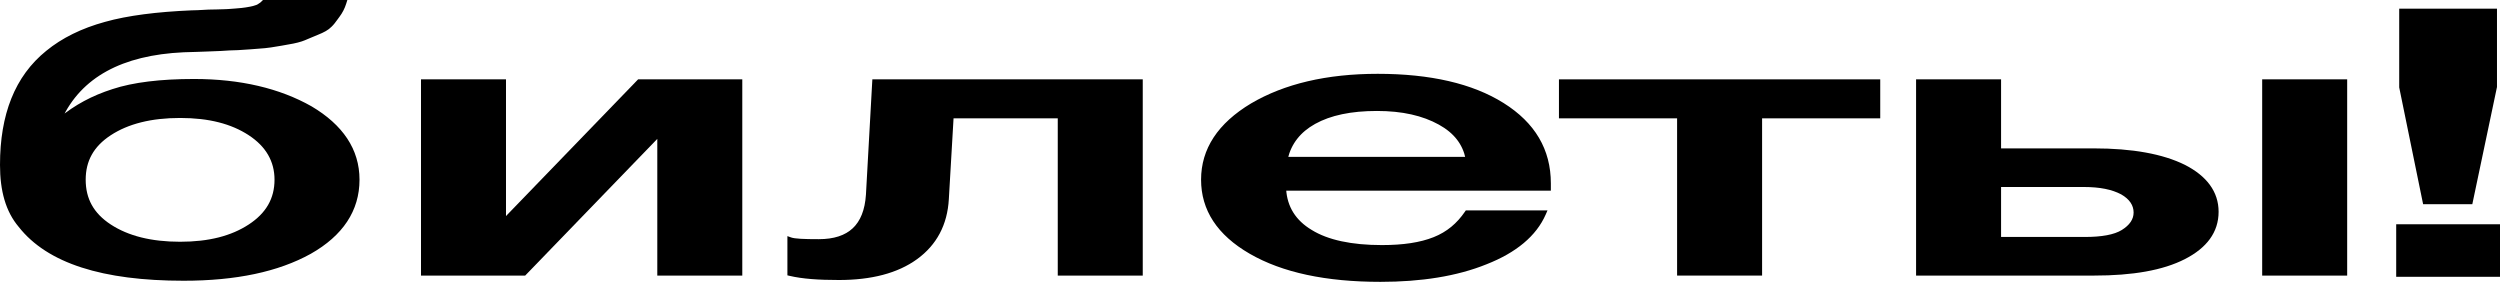
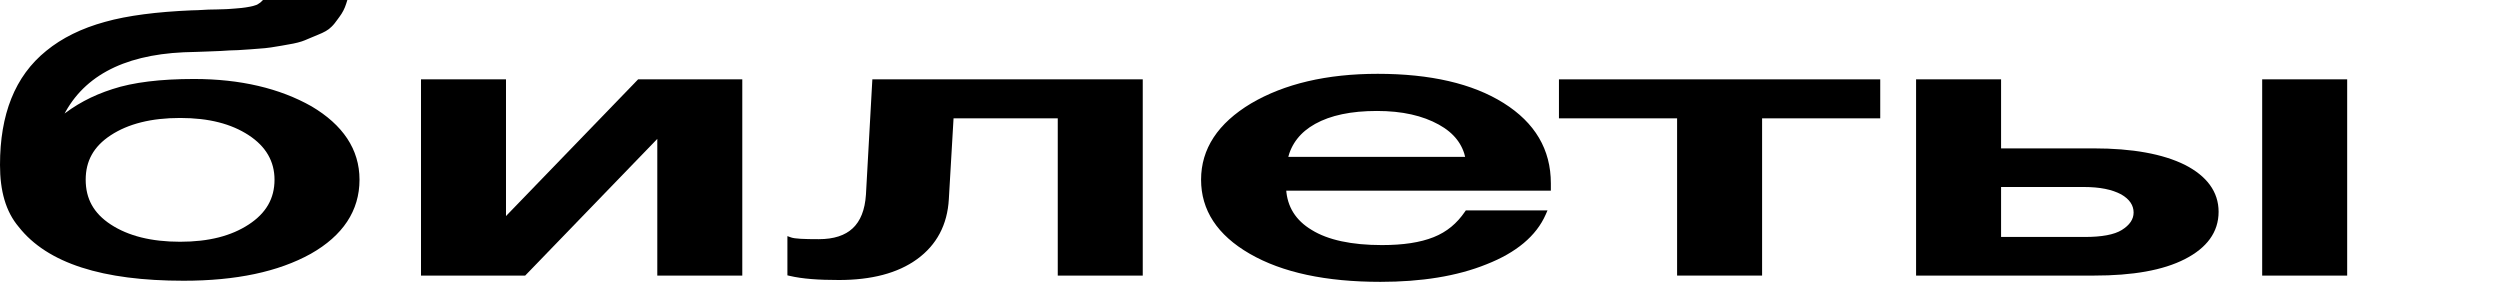
<svg xmlns="http://www.w3.org/2000/svg" width="867" height="98" viewBox="0 0 867 98" fill="none">
  <path d="M785.524 28.02H785.024V28.52V94.569V95.069H785.524H813H813.5V94.569V28.52V28.02H813H785.524ZM664.996 94.569V95.069H665.496H726.233C739.522 95.069 749.979 93.274 757.553 89.381C764.892 85.614 768.911 80.35 768.911 73.448C768.911 66.673 764.889 61.41 757.553 57.644L757.547 57.641C749.978 53.88 739.527 51.956 725.992 51.956H693.472V28.52V28.02H692.972H665.496H664.996V28.52V94.569ZM722.618 64.349C728.351 64.349 732.597 65.237 735.873 66.975C738.896 68.705 740.435 70.993 740.435 73.704C740.435 76.285 738.9 78.452 736.092 80.192C733.325 81.906 728.866 82.677 723.1 82.677H693.472V64.349H722.618Z" fill="black" stroke="black" />
  <path d="M651.067 40.541H651.567V40.041V28.52V28.02H651.067H541.644H541.144V28.52V40.041V40.541H541.644H582.117V94.569V95.069H582.617H610.094H610.594V94.569V40.541H651.067Z" fill="black" stroke="black" />
  <path d="M535.608 74.161L535.914 73.461H535.15H508.879H508.615L508.466 73.678C505.625 77.828 502.085 80.832 497.366 82.712C492.626 84.6 486.67 85.493 479.233 85.493C468.671 85.493 460.343 83.706 454.672 80.192L454.672 80.192L454.664 80.187C448.937 76.78 445.908 71.862 445.533 65.629H536.837H537.337V65.129V63.593C537.337 52.008 531.928 42.897 521.196 36.161C510.483 29.437 495.918 26.101 477.787 26.101C460.13 26.101 445.575 29.569 434.151 36.282L434.151 36.282L434.147 36.284C422.713 43.131 417.032 51.85 417.032 62.313C417.032 72.644 422.469 81.111 433.672 87.578C444.862 94.037 459.903 97.245 478.751 97.245C492.771 97.245 505.13 95.32 515.33 91.193C525.525 87.197 532.404 81.492 535.608 74.161ZM499.237 42.782C504.695 45.801 507.706 49.837 508.756 54.901H446.115C447.393 49.582 450.627 45.424 455.856 42.526C461.3 39.509 468.438 37.981 477.546 37.981C486.403 37.981 493.545 39.633 499.237 42.782Z" fill="black" stroke="black" />
  <path d="M395.306 95.069H395.806V94.569V28.52V28.02H395.306H303.478H303.005L302.978 28.493L300.81 67.528C300.809 67.529 300.809 67.529 300.809 67.53C300.453 72.956 298.854 76.912 296.085 79.516C293.316 82.121 289.299 83.445 283.955 83.445C281.426 83.445 279.329 83.412 277.687 83.317C276.029 83.221 274.889 83.063 274.24 82.833L273.573 82.597V83.305V94.697V95.092L273.958 95.183C278.354 96.221 283.944 96.605 290.945 96.605C302.094 96.605 311.129 94.288 317.751 89.469C324.386 84.64 328.071 77.843 328.561 68.996L330.22 40.541H367.33V94.569V95.069H367.83H395.306Z" fill="black" stroke="black" />
  <path d="M181.71 95.069H181.922L182.07 94.916L228.439 46.941H228.45V94.569V95.069H228.95H256.426H256.926V94.569V28.52V28.02H256.426H221.719H221.507L221.36 28.173L174.99 76.148H174.98V28.52V28.02H174.48H147.003H146.503V28.52V94.569V95.069H147.003H181.71Z" fill="black" stroke="black" />
  <path d="M107.532 87.581L107.536 87.579C118.499 81.369 124.179 72.902 124.179 62.312C124.179 51.975 118.496 43.64 107.785 37.306L107.785 37.306L107.777 37.301C96.84 31.105 83.253 27.892 67.28 27.892C55.687 27.892 46.228 29.045 39.168 31.372C32.109 33.622 26.18 36.843 20.95 41.154C27.786 26.426 42.111 18.627 63.677 17.628C64.625 17.628 66.083 17.573 68.038 17.5C69.093 17.461 70.293 17.416 71.635 17.372C75.471 17.244 78.128 17.117 79.594 16.988C81.064 16.987 83.483 16.857 86.841 16.603L86.844 16.602C87.666 16.535 88.444 16.477 89.169 16.422C91.18 16.27 92.794 16.148 93.88 15.956C94.37 15.87 94.929 15.781 95.561 15.681C96.744 15.493 98.183 15.265 99.905 14.932C102.33 14.546 104.3 14.026 105.557 13.492C105.844 13.37 106.144 13.242 106.459 13.106C107.476 12.669 108.66 12.161 110.126 11.576C112.059 10.806 113.589 10.009 114.632 8.907C115.38 8.208 116.001 7.35 116.653 6.448C116.873 6.144 117.096 5.835 117.33 5.525C118.328 4.199 119.078 2.74 119.577 1.15L119.78 0.5H119.099H91.623H91.407L91.259 0.657C90.805 1.14 90.365 1.486 89.943 1.71L89.902 1.732L89.866 1.761C89.474 2.073 88.846 2.308 87.88 2.565C87.169 2.753 86.467 2.869 85.841 2.971C85.642 3.004 85.451 3.036 85.27 3.068C84.573 3.191 83.39 3.317 81.704 3.445C81.41 3.468 81.125 3.49 80.849 3.511C79.526 3.614 78.421 3.7 77.644 3.7C77.26 3.7 76.729 3.72 76.091 3.743C75.909 3.75 75.717 3.757 75.518 3.764C74.616 3.796 73.538 3.828 72.342 3.828H72.329L72.315 3.829C71.807 3.856 71.322 3.883 70.859 3.908C69.113 4.005 67.686 4.084 66.557 4.084H66.547L66.536 4.084C54.469 4.597 44.303 5.88 36.537 8.07C28.53 10.261 21.716 13.617 16.351 18.02C5.595 26.719 0.5 39.812 0.5 57.192C0.5 66.088 2.441 73.131 6.879 78.372C16.671 90.846 35.677 96.86 63.665 96.86C81.793 96.86 96.346 93.78 107.532 87.581ZM86.529 46.474C92.672 50.489 95.703 55.844 95.703 62.312C95.703 69.035 92.672 74.263 86.529 78.278C80.366 82.306 72.516 84.34 62.46 84.34C52.401 84.34 44.311 82.305 38.15 78.278C32.018 74.27 29.217 69.048 29.217 62.312C29.217 55.706 32.016 50.483 38.15 46.474C44.311 42.447 52.401 40.412 62.46 40.412C72.516 40.412 80.366 42.446 86.529 46.474Z" fill="black" stroke="black" />
-   <path d="M865.454 4V3.5H864.954H833.046H832.546V4V30.201V30.252L832.556 30.301L840.664 69.922L840.746 70.322H841.154H856.585H856.99L857.074 69.925L865.443 30.176L865.454 30.125V30.073V4ZM866.5 78.768V78.268H866H832H831.5V78.768V95V95.5H832H866H866.5V95V78.768Z" fill="black" stroke="black" />
</svg>